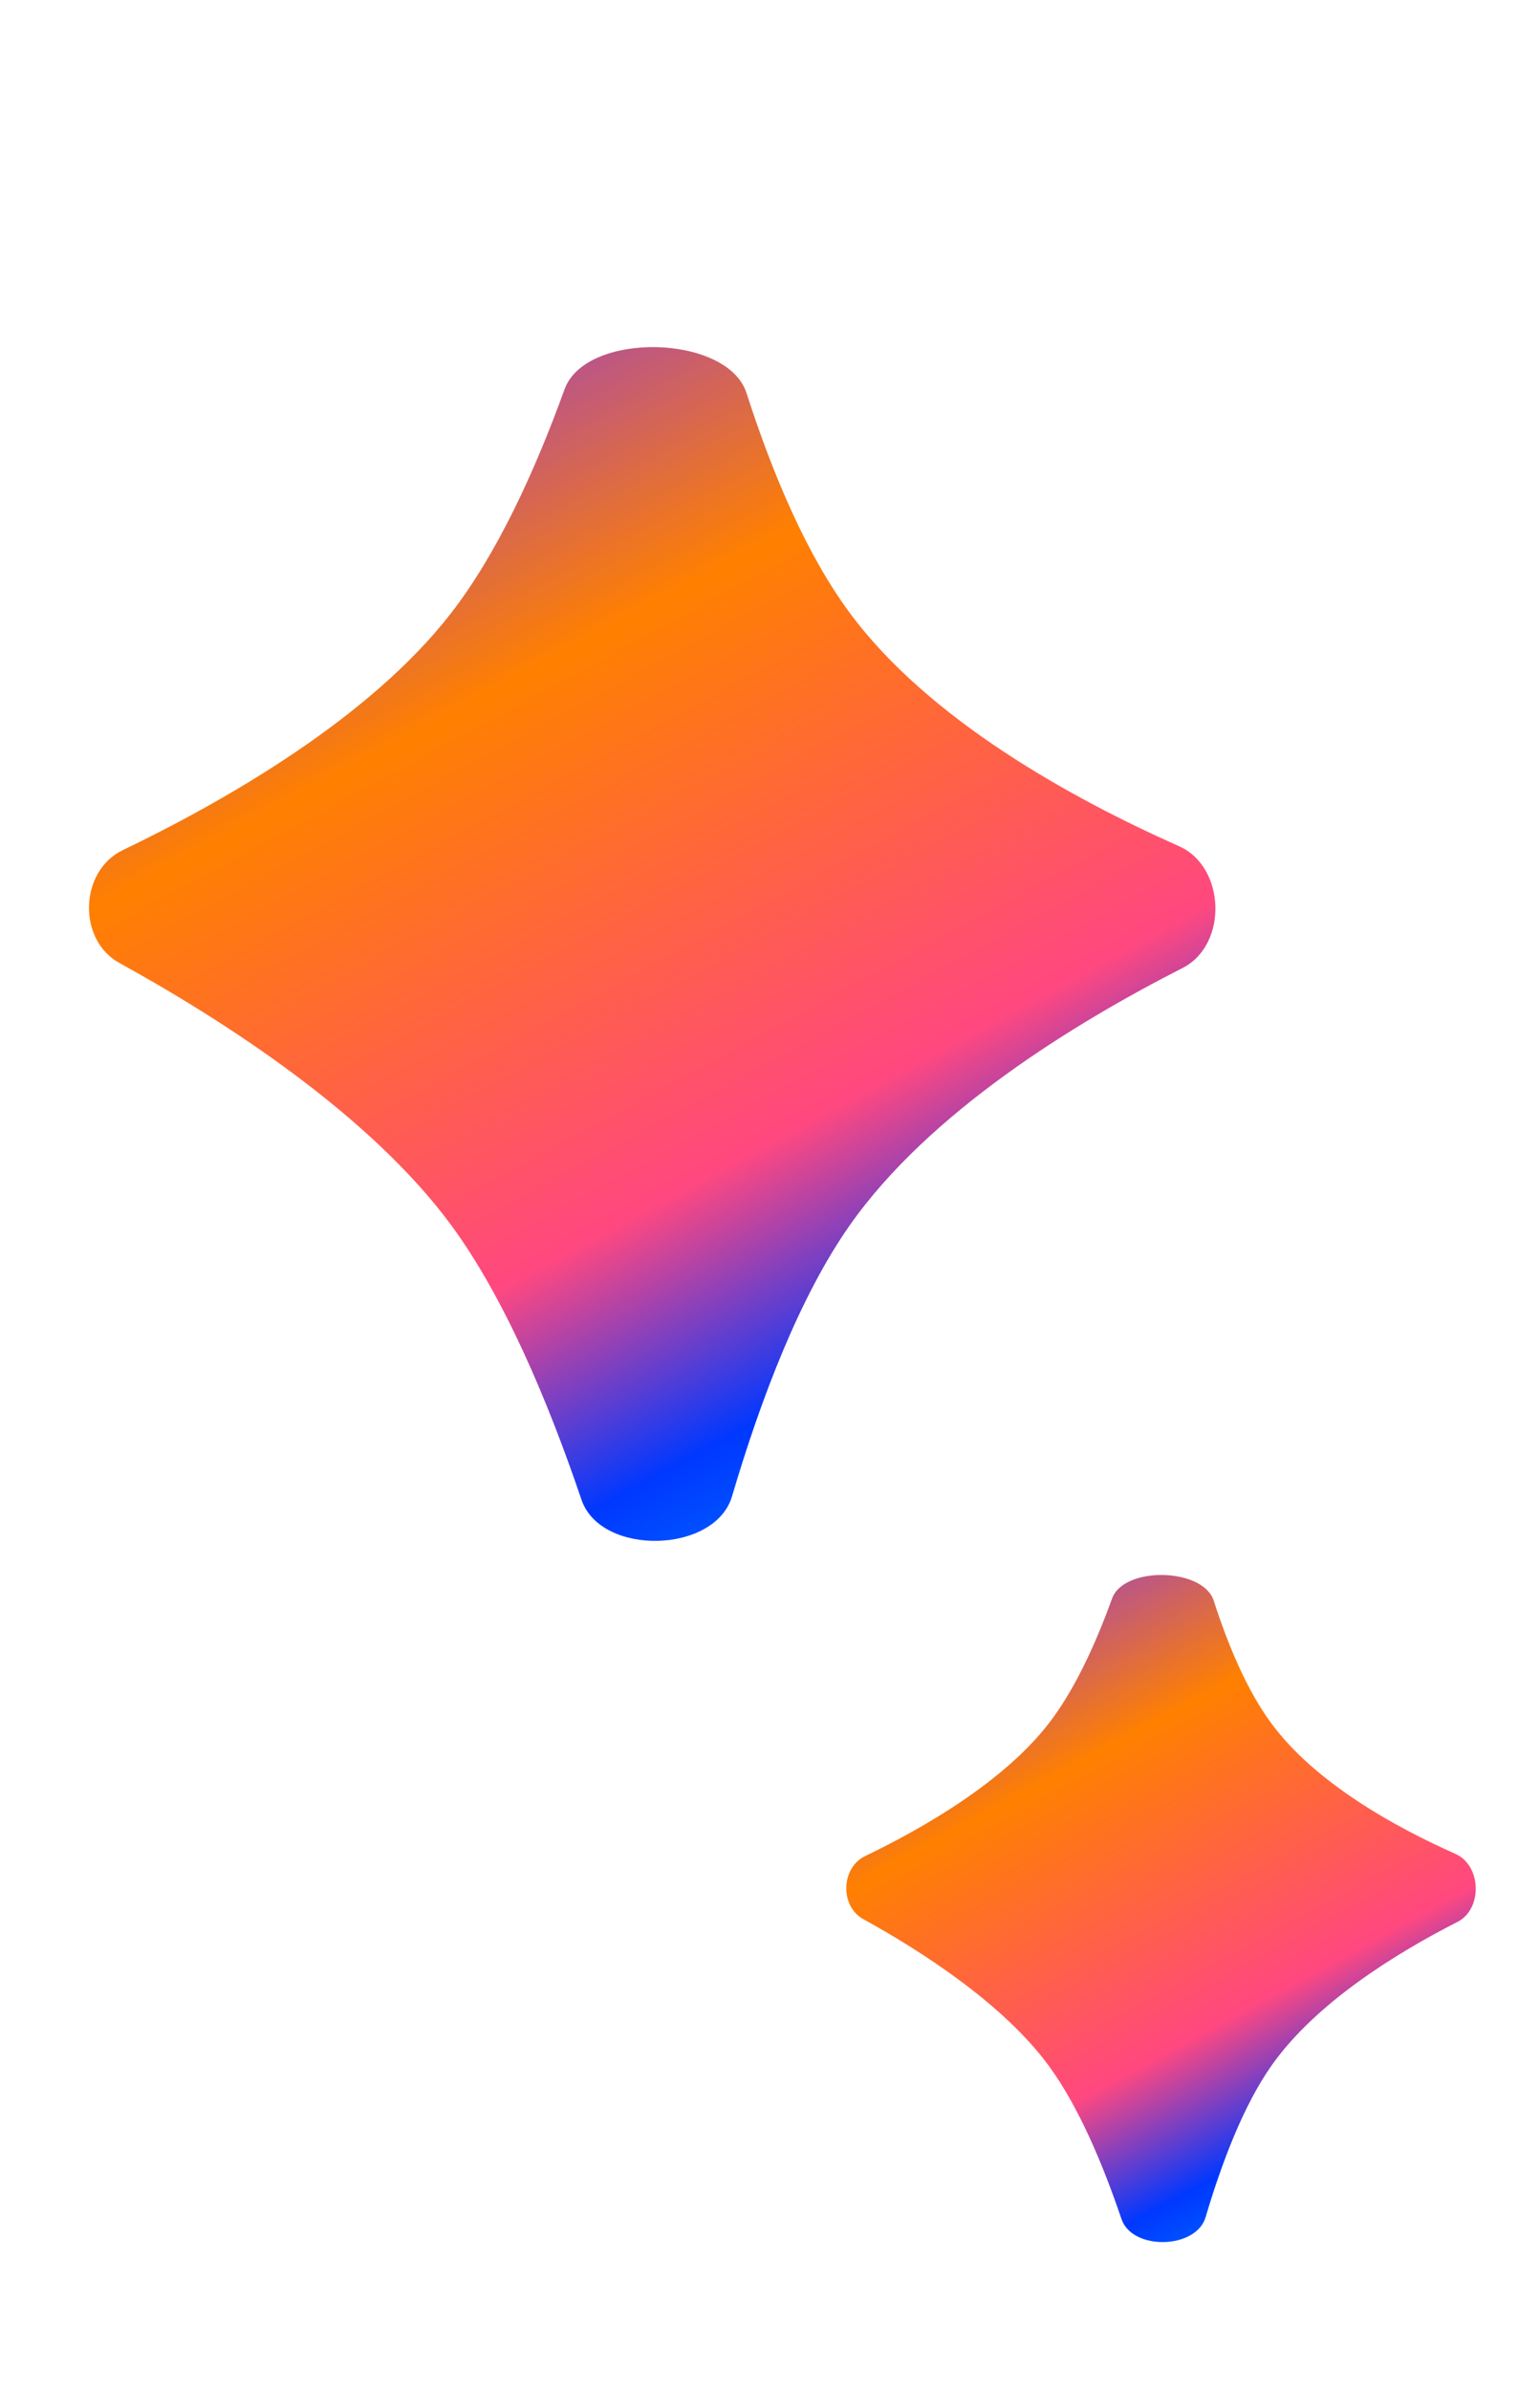
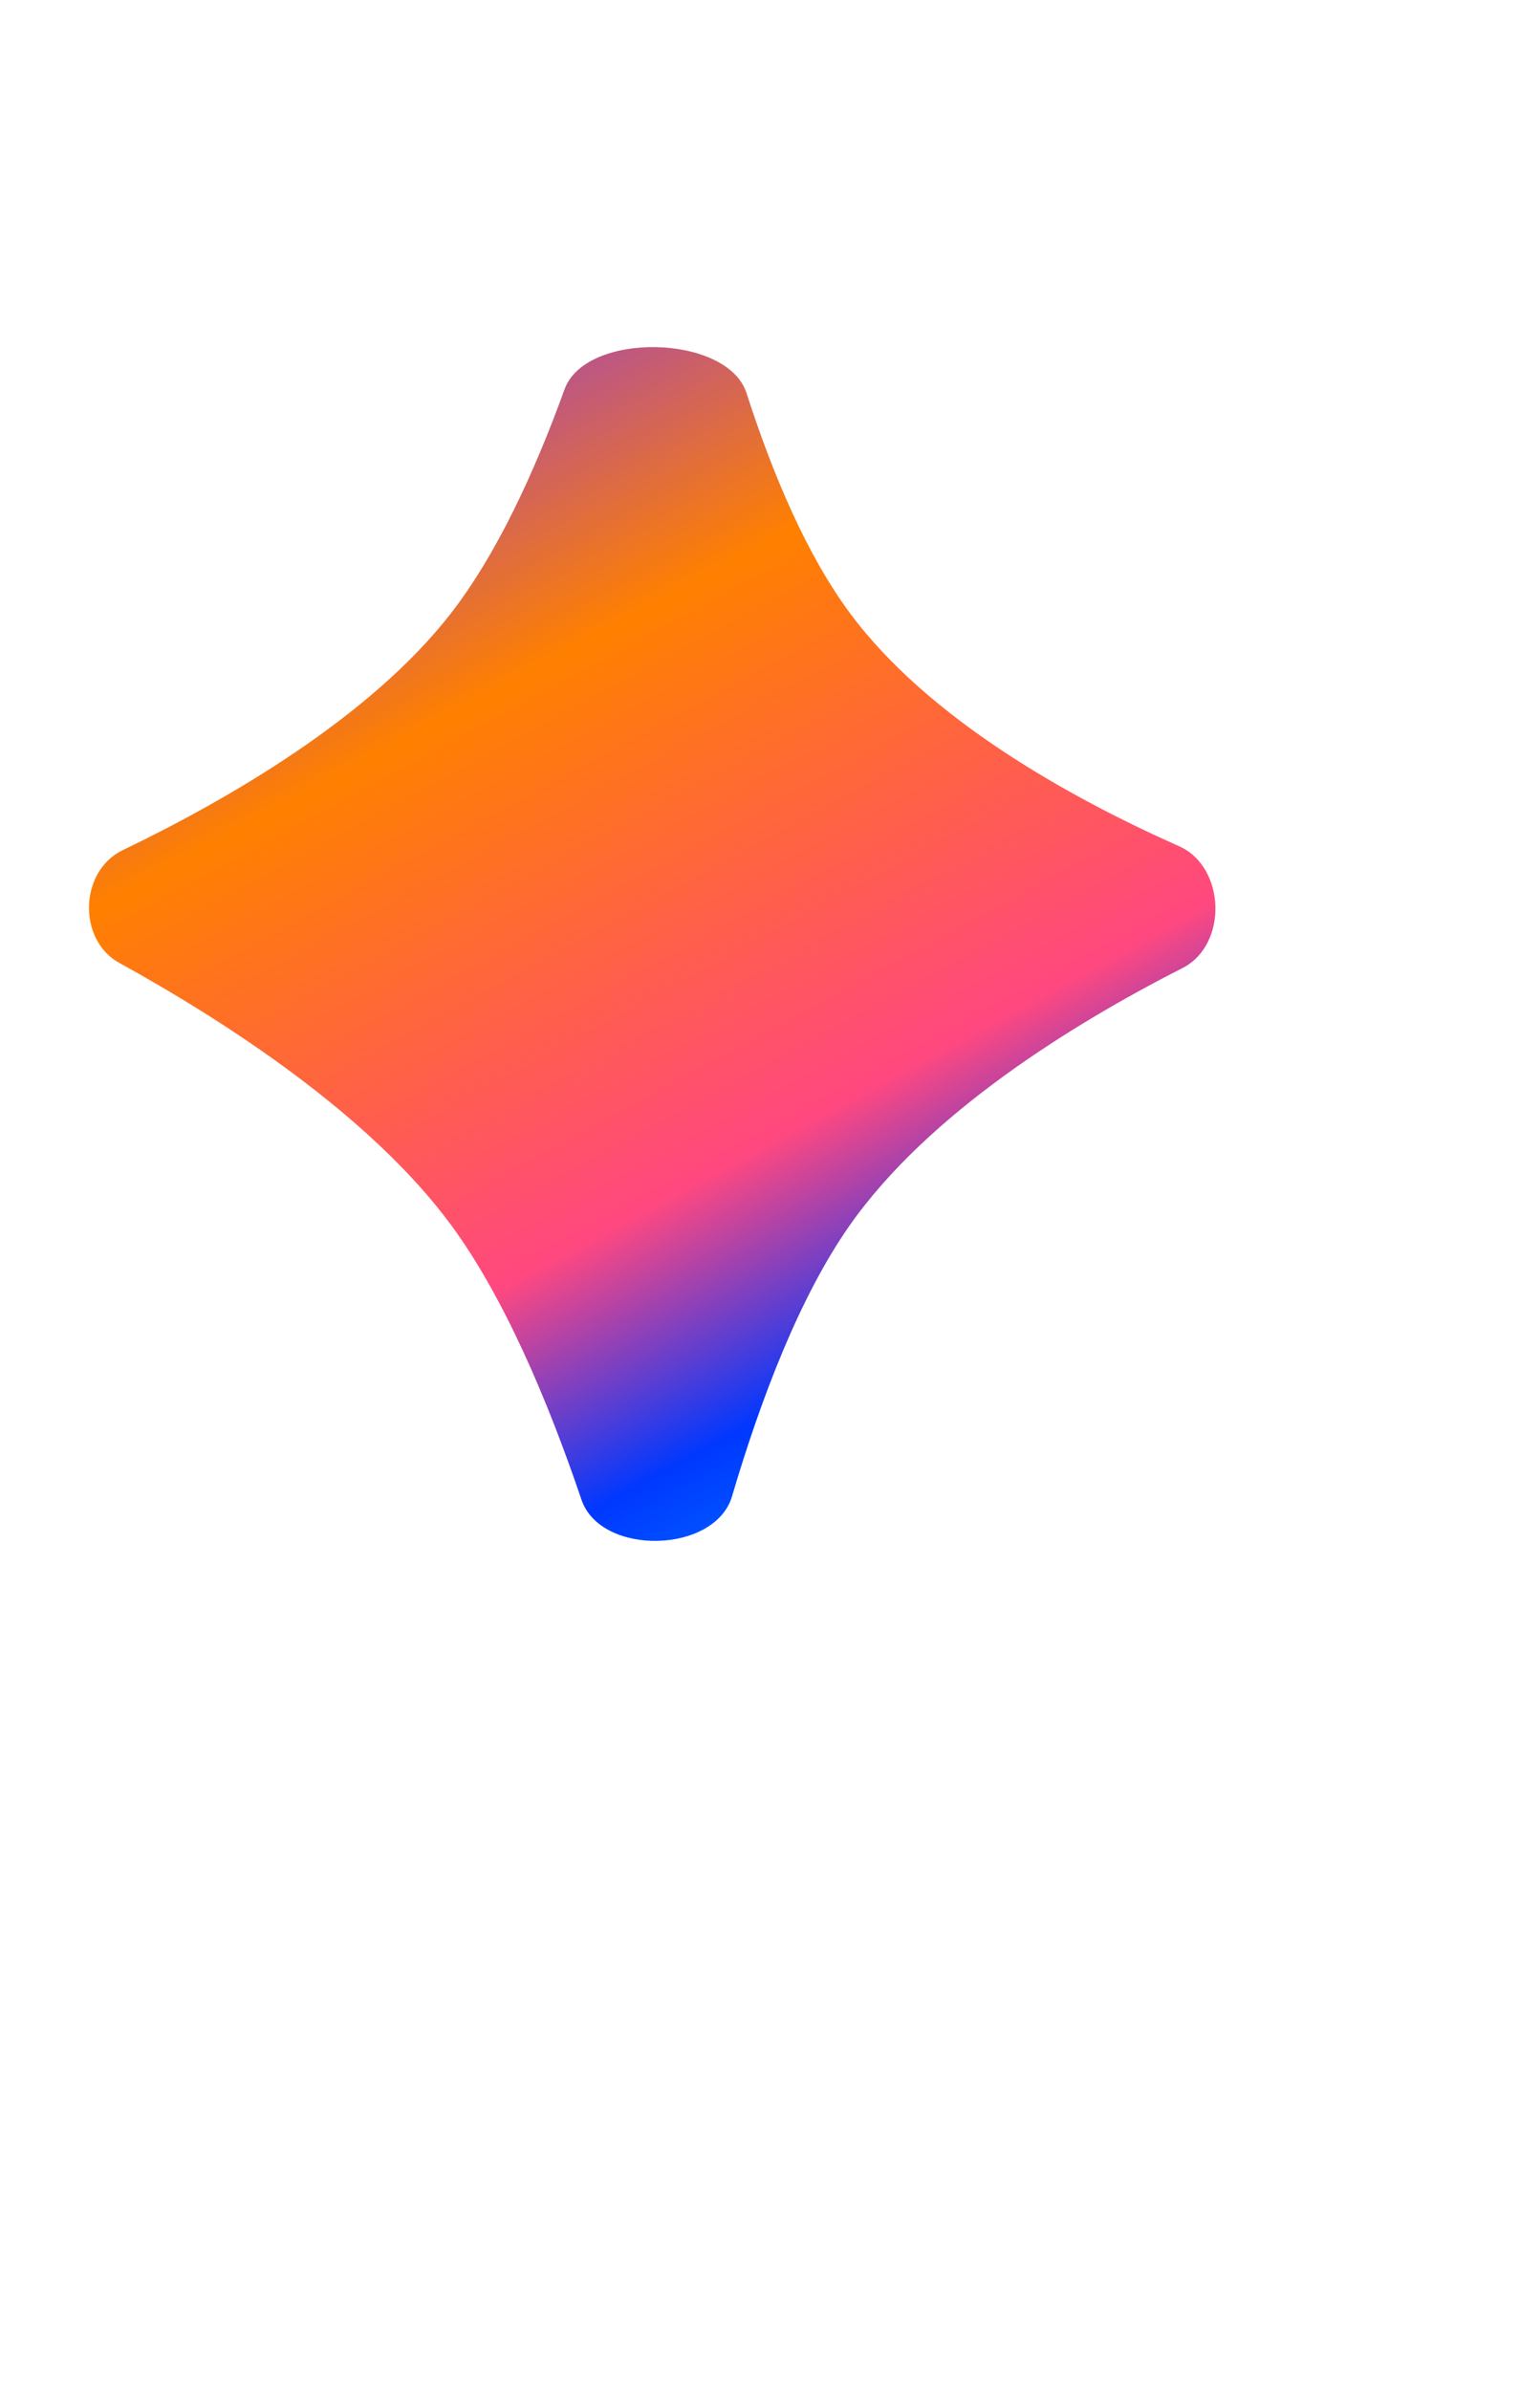
<svg xmlns="http://www.w3.org/2000/svg" width="29" height="45" viewBox="0 0 29 45" fill="none">
  <path d="M10.631 7.33C11.028 6.23 13.7 6.288 14.058 7.401C14.558 8.954 15.196 10.448 16 11.536C17.48 13.539 20.154 15.021 22.204 15.932C23.081 16.322 23.126 17.788 22.27 18.224C20.208 19.274 17.488 20.951 16 23.071C15.064 24.405 14.332 26.317 13.785 28.171C13.466 29.253 11.314 29.304 10.95 28.235C10.314 26.362 9.491 24.42 8.5 23.071C6.96 20.975 4.204 19.207 2.247 18.129C1.455 17.692 1.496 16.398 2.311 16.006C4.262 15.068 6.974 13.511 8.5 11.536C9.352 10.433 10.059 8.909 10.631 7.33Z" fill="url(#paint0_linear_999_1857)" />
-   <path d="M20.941 30.096C21.163 29.482 22.656 29.514 22.856 30.136C23.135 31.003 23.492 31.839 23.941 32.446C24.768 33.566 26.262 34.394 27.408 34.903C27.898 35.121 27.923 35.941 27.445 36.184C26.293 36.771 24.773 37.708 23.941 38.893C23.418 39.638 23.009 40.707 22.703 41.743C22.525 42.347 21.322 42.376 21.119 41.778C20.764 40.731 20.304 39.647 19.75 38.893C18.89 37.722 17.349 36.733 16.256 36.131C15.813 35.887 15.836 35.164 16.292 34.944C17.382 34.42 18.897 33.55 19.75 32.446C20.226 31.83 20.622 30.979 20.941 30.096Z" fill="url(#paint1_linear_999_1857)" />
  <defs>
    <linearGradient id="paint0_linear_999_1857" x1="3.5" y1="6.071" x2="17.849" y2="32.519" gradientUnits="userSpaceOnUse">
      <stop stop-color="#7F30FF" />
      <stop offset="0.295" stop-color="#FF8000" />
      <stop offset="0.625" stop-color="#FF4880" />
      <stop offset="0.775" stop-color="#0038FF" />
      <stop offset="1" stop-color="#00B0FF" />
    </linearGradient>
    <linearGradient id="paint1_linear_999_1857" x1="16.956" y1="29.393" x2="24.974" y2="44.172" gradientUnits="userSpaceOnUse">
      <stop stop-color="#7F30FF" />
      <stop offset="0.295" stop-color="#FF8000" />
      <stop offset="0.625" stop-color="#FF4880" />
      <stop offset="0.775" stop-color="#0038FF" />
      <stop offset="1" stop-color="#00B0FF" />
    </linearGradient>
  </defs>
</svg>